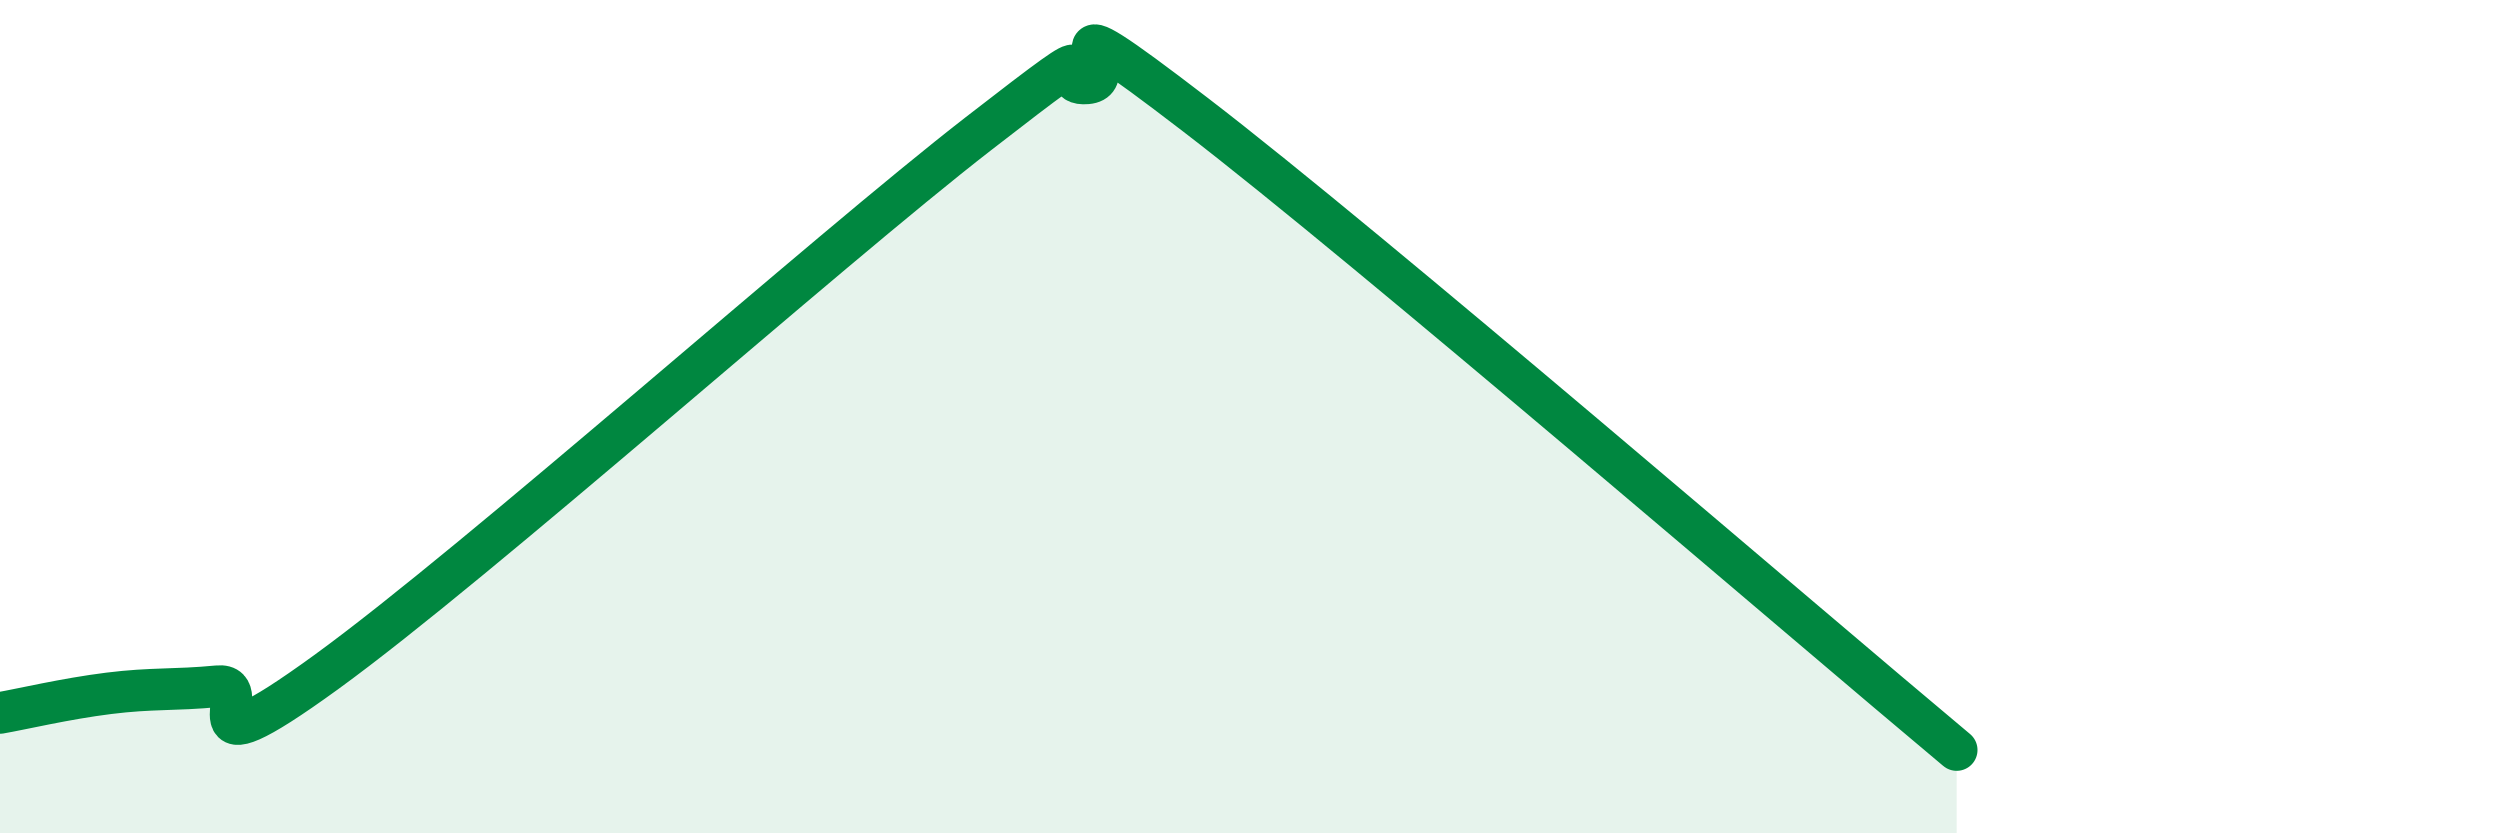
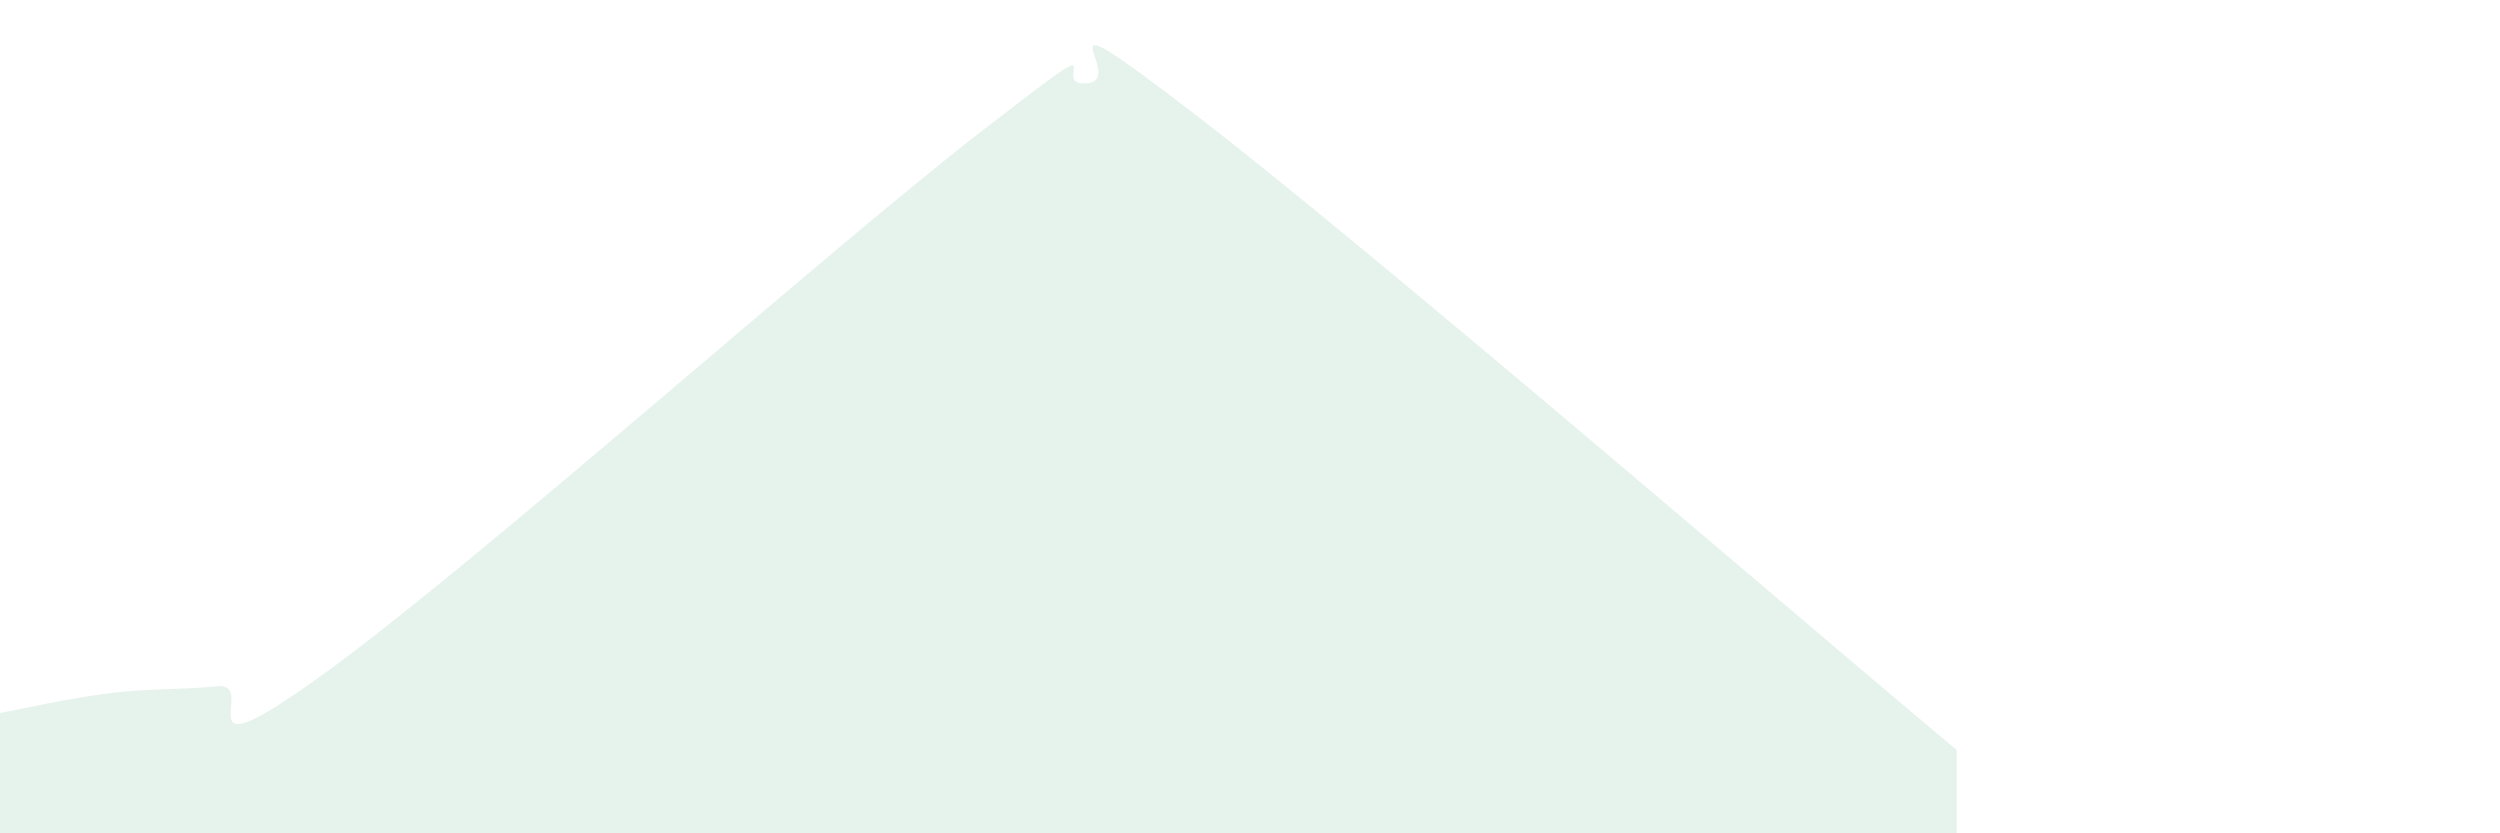
<svg xmlns="http://www.w3.org/2000/svg" width="60" height="20" viewBox="0 0 60 20">
  <path d="M 0,17.11 C 0.52,17.02 1.57,16.77 2.61,16.64 C 3.65,16.51 4.18,16.57 5.22,16.47 C 6.26,16.37 4.18,18.78 7.83,16.13 C 11.48,13.48 19.83,6.04 23.48,3.21 C 27.13,0.38 25.05,2.09 26.09,2 C 27.13,1.91 24.53,-0.44 28.7,2.76 C 32.87,5.96 43.31,14.95 46.96,18L46.96 20L0 20Z" fill="#008740" opacity="0.1" stroke-linecap="round" stroke-linejoin="round" />
-   <path d="M 0,17.11 C 0.52,17.02 1.57,16.77 2.61,16.64 C 3.65,16.51 4.18,16.57 5.22,16.47 C 6.26,16.37 4.18,18.78 7.83,16.13 C 11.48,13.48 19.83,6.04 23.48,3.21 C 27.13,0.38 25.05,2.09 26.09,2 C 27.13,1.91 24.53,-0.44 28.7,2.76 C 32.87,5.96 43.31,14.95 46.96,18" stroke="#008740" stroke-width="1" fill="none" stroke-linecap="round" stroke-linejoin="round" />
</svg>